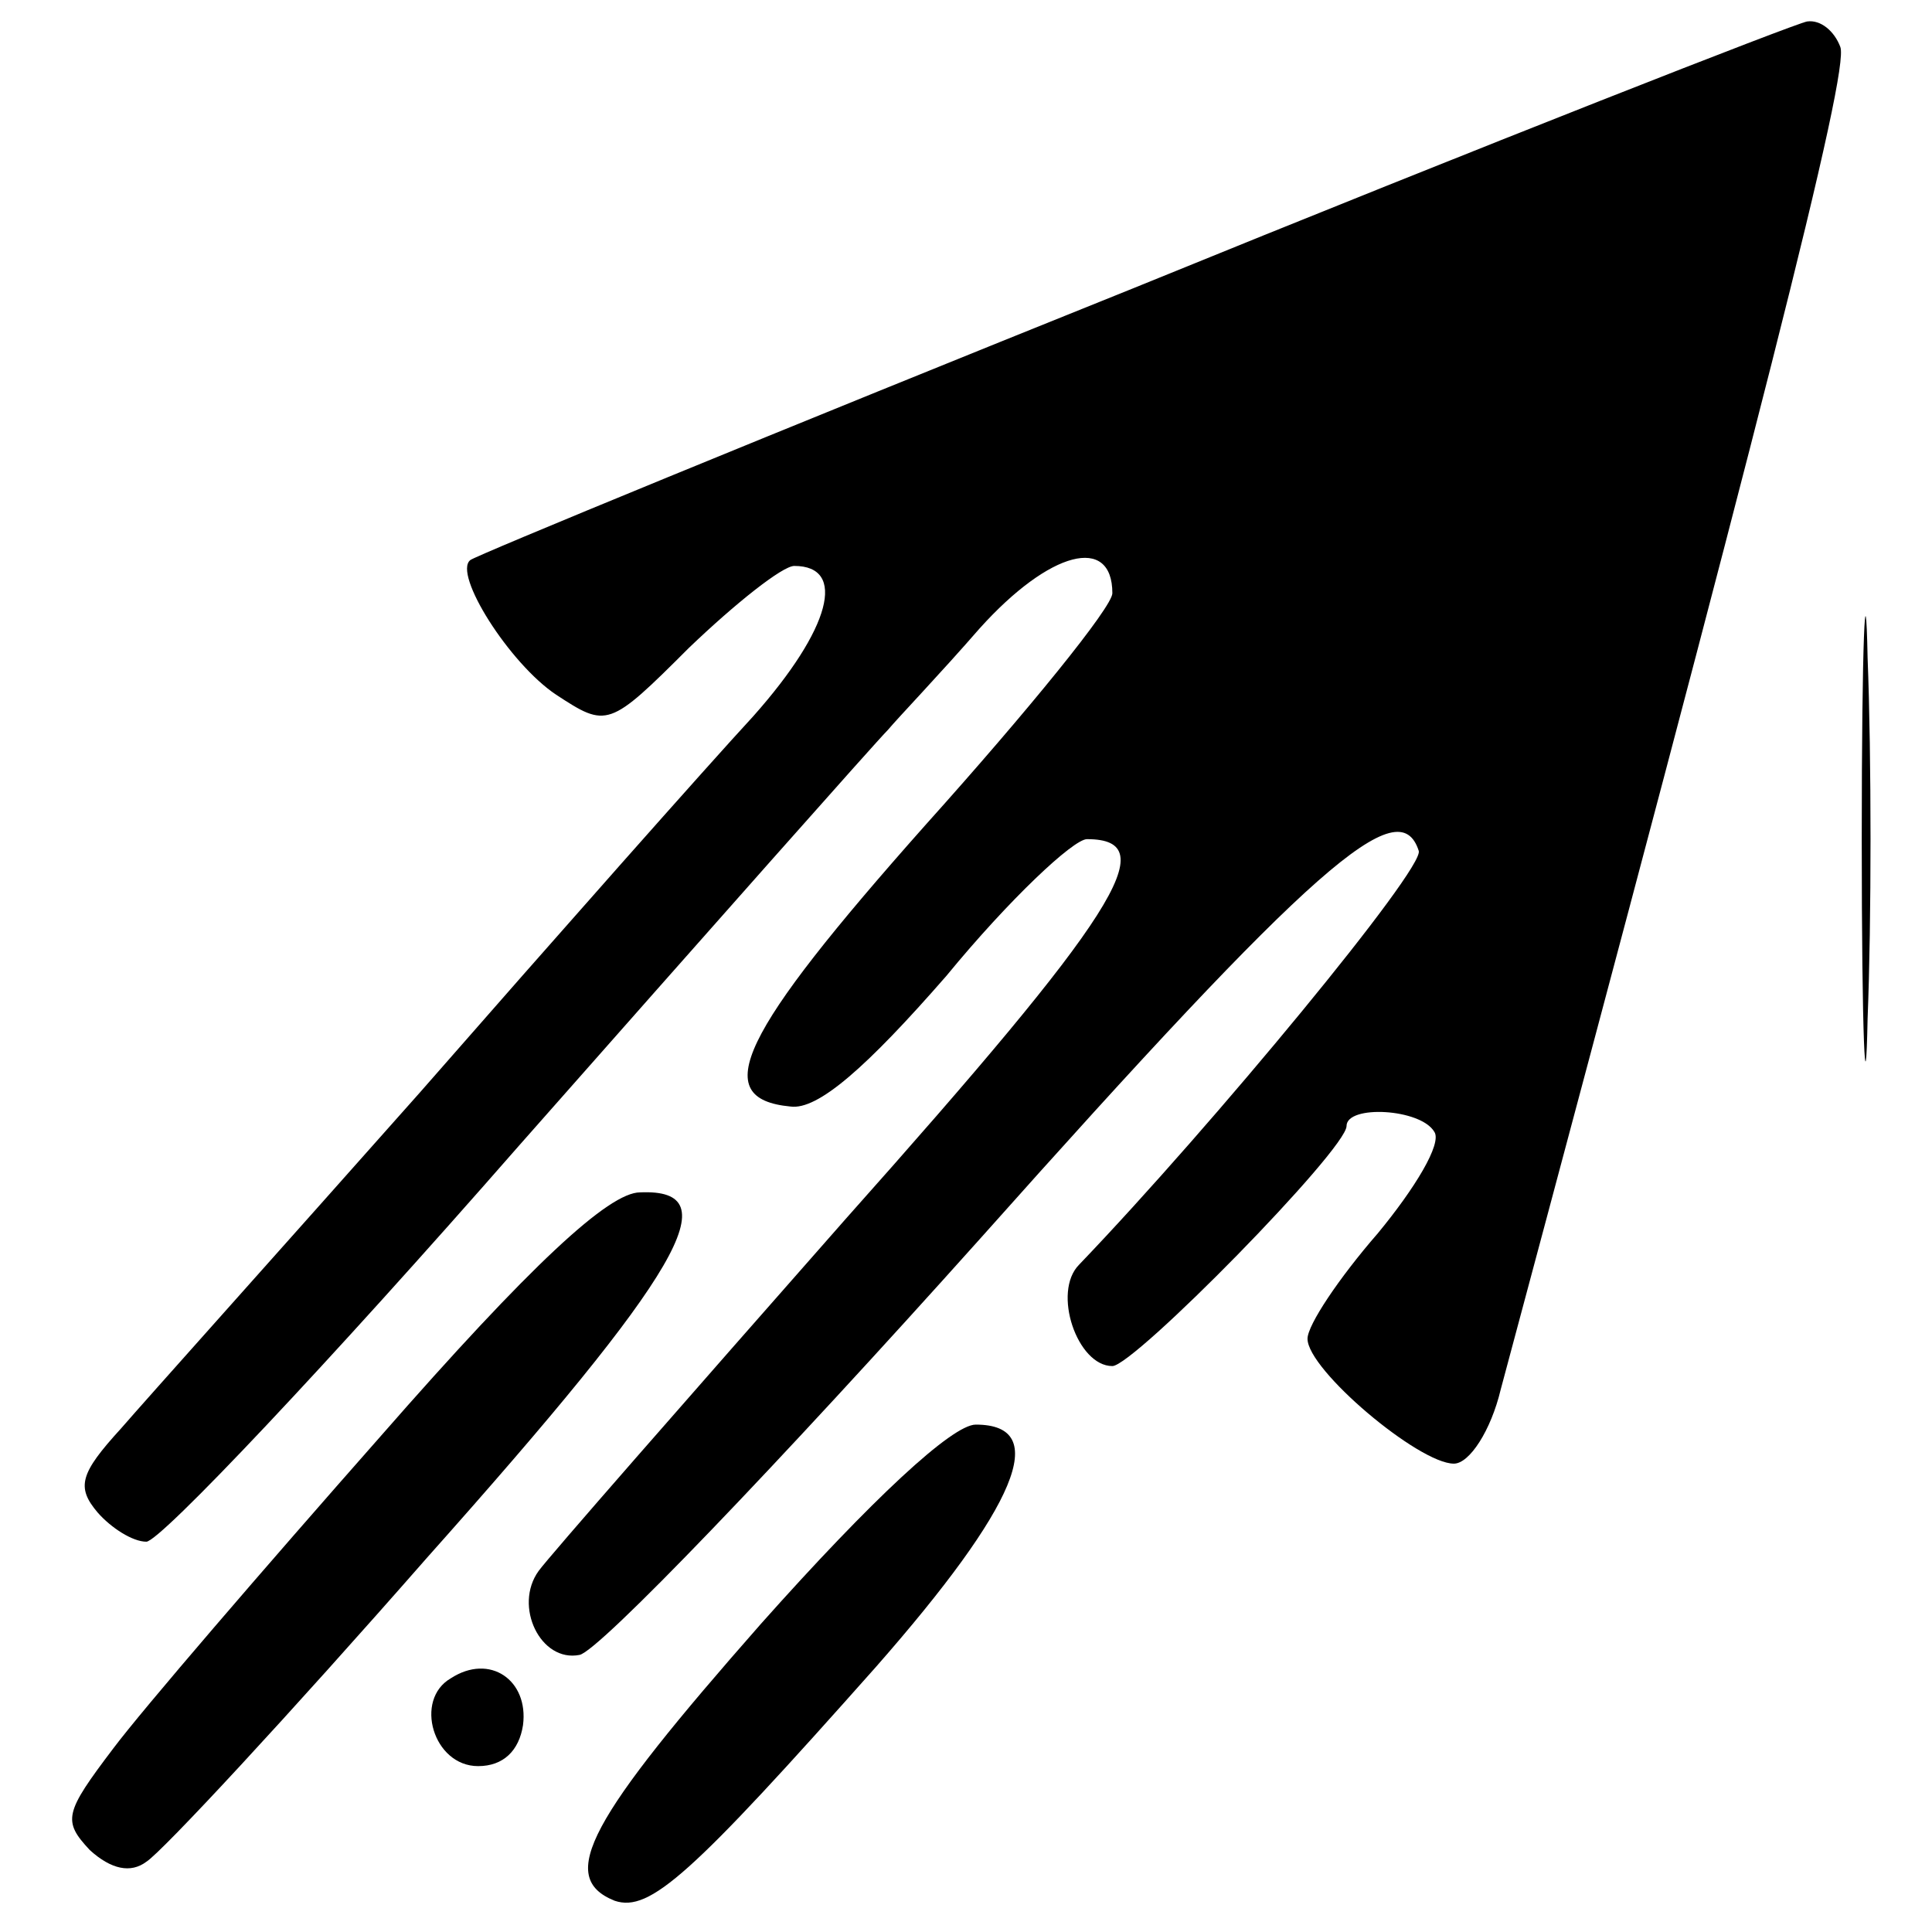
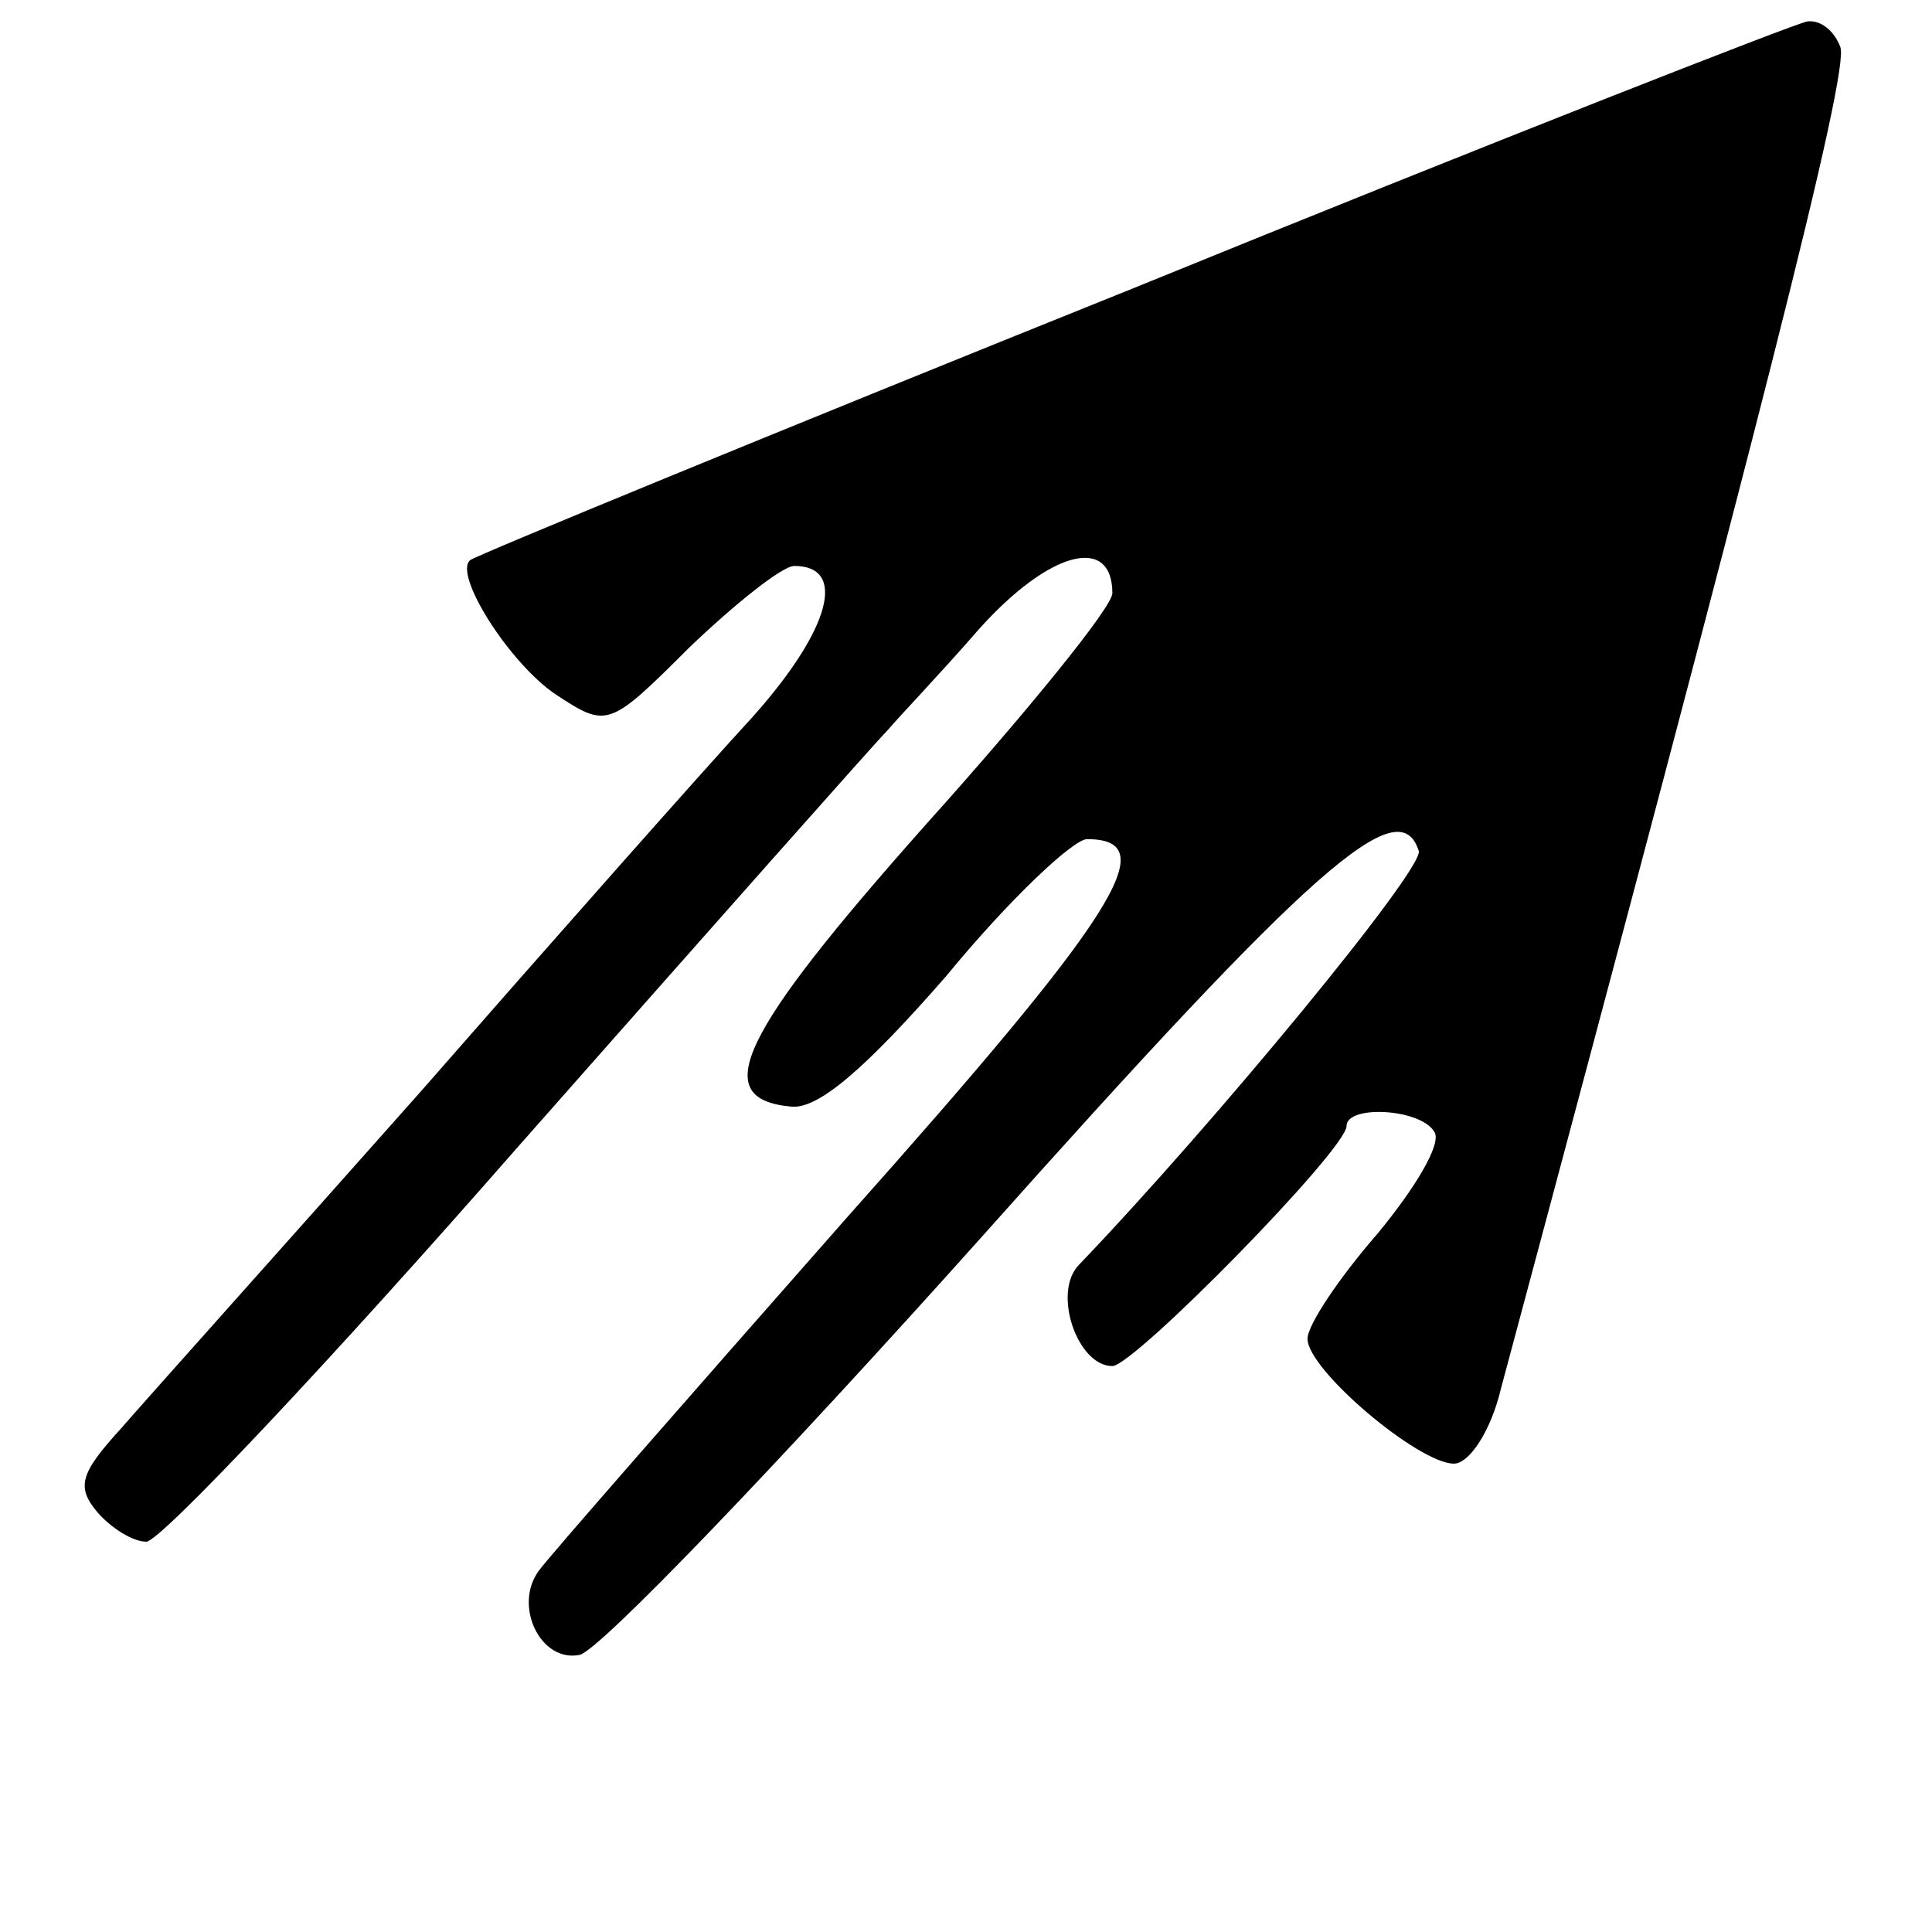
<svg xmlns="http://www.w3.org/2000/svg" version="1.0" width="99pt" height="99pt" viewBox="0 0 99 99" preserveAspectRatio="xMidYMid meet">
  <g transform="translate(0,99) scale(0.1,-0.1)" fill="#000000" stroke="none">
    <path d="M580 842 c-184 -74 -337 -137 -339 -139 -9 -7 20 -53 44 -69 26 -17 27 -17 68 24 24 23 48 42 54 42 27 0 19 -32 -21 -77 -24 -26 -101 -113 -171 -193 -71 -80 -140 -157 -153 -172 -21 -23 -23 -30 -12 -43 7 -8 18 -15 25 -15 7 0 93 91 191 203 98 111 183 207 189 213 5 6 27 29 47 52 36 40 68 48 68 18 0 -7 -43 -60 -96 -119 -95 -107 -111 -140 -69 -144 14 -2 39 20 80 67 32 39 65 70 72 70 40 0 15 -39 -124 -195 -81 -92 -152 -173 -157 -180 -13 -18 1 -47 21 -43 10 2 102 98 205 213 172 193 215 230 225 199 3 -9 -105 -140 -174 -212 -14 -14 -1 -52 17 -52 11 0 120 111 120 123 0 11 38 9 45 -3 4 -6 -10 -29 -29 -52 -20 -23 -36 -47 -36 -54 0 -16 57 -64 75 -64 8 0 19 17 24 38 133 496 179 676 174 688 -3 8 -10 14 -17 13 -6 -1 -162 -62 -346 -137z" />
-     <path d="M954 560 c0 -102 2 -143 3 -92 2 50 2 134 0 185 -1 50 -3 9 -3 -93z" />
-     <path d="M195 254 c-60 -68 -122 -140 -137 -160 -25 -33 -26 -37 -12 -52 11 -10 21 -12 29 -6 8 5 73 75 144 156 131 147 155 189 109 187 -16 0 -56 -37 -133 -125z" />
-     <path d="M390 158 c-88 -100 -105 -130 -75 -142 18 -6 39 13 134 120 72 82 90 124 51 124 -12 0 -53 -38 -110 -102z" />
-     <path d="M231 130 c-19 -11 -9 -45 14 -45 13 0 21 8 23 21 3 23 -17 37 -37 24z" />
  </g>
</svg>